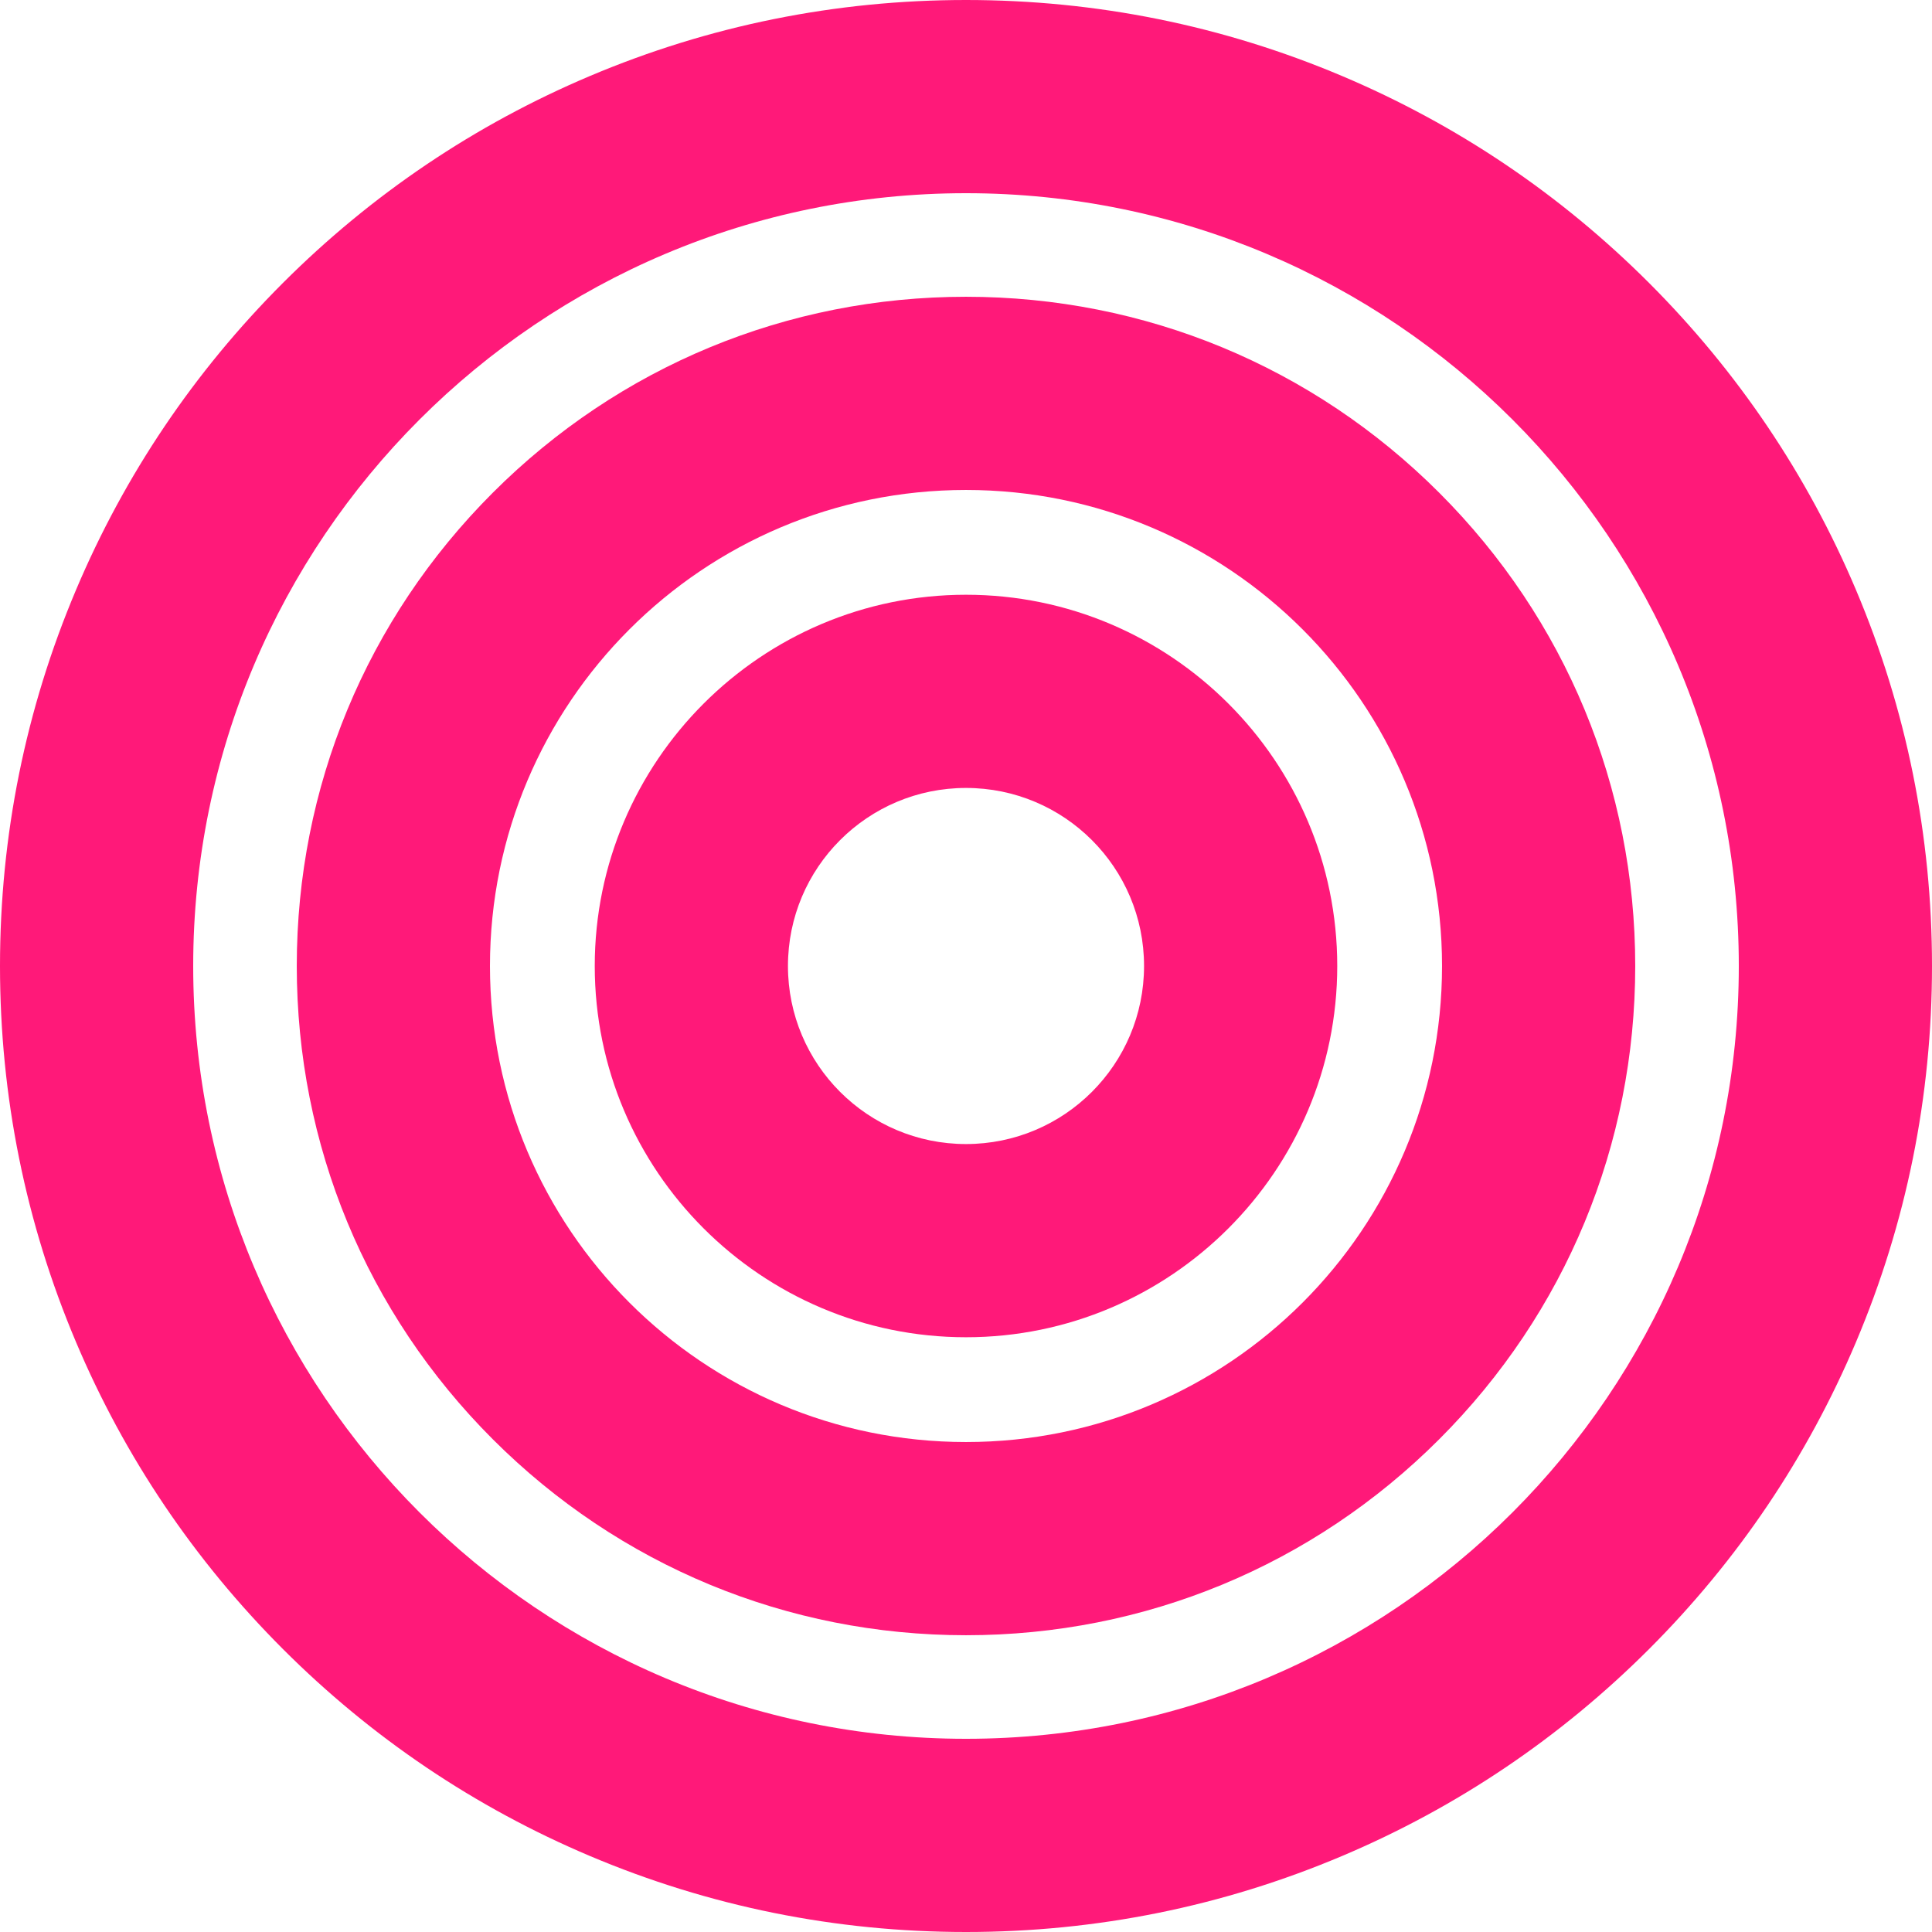
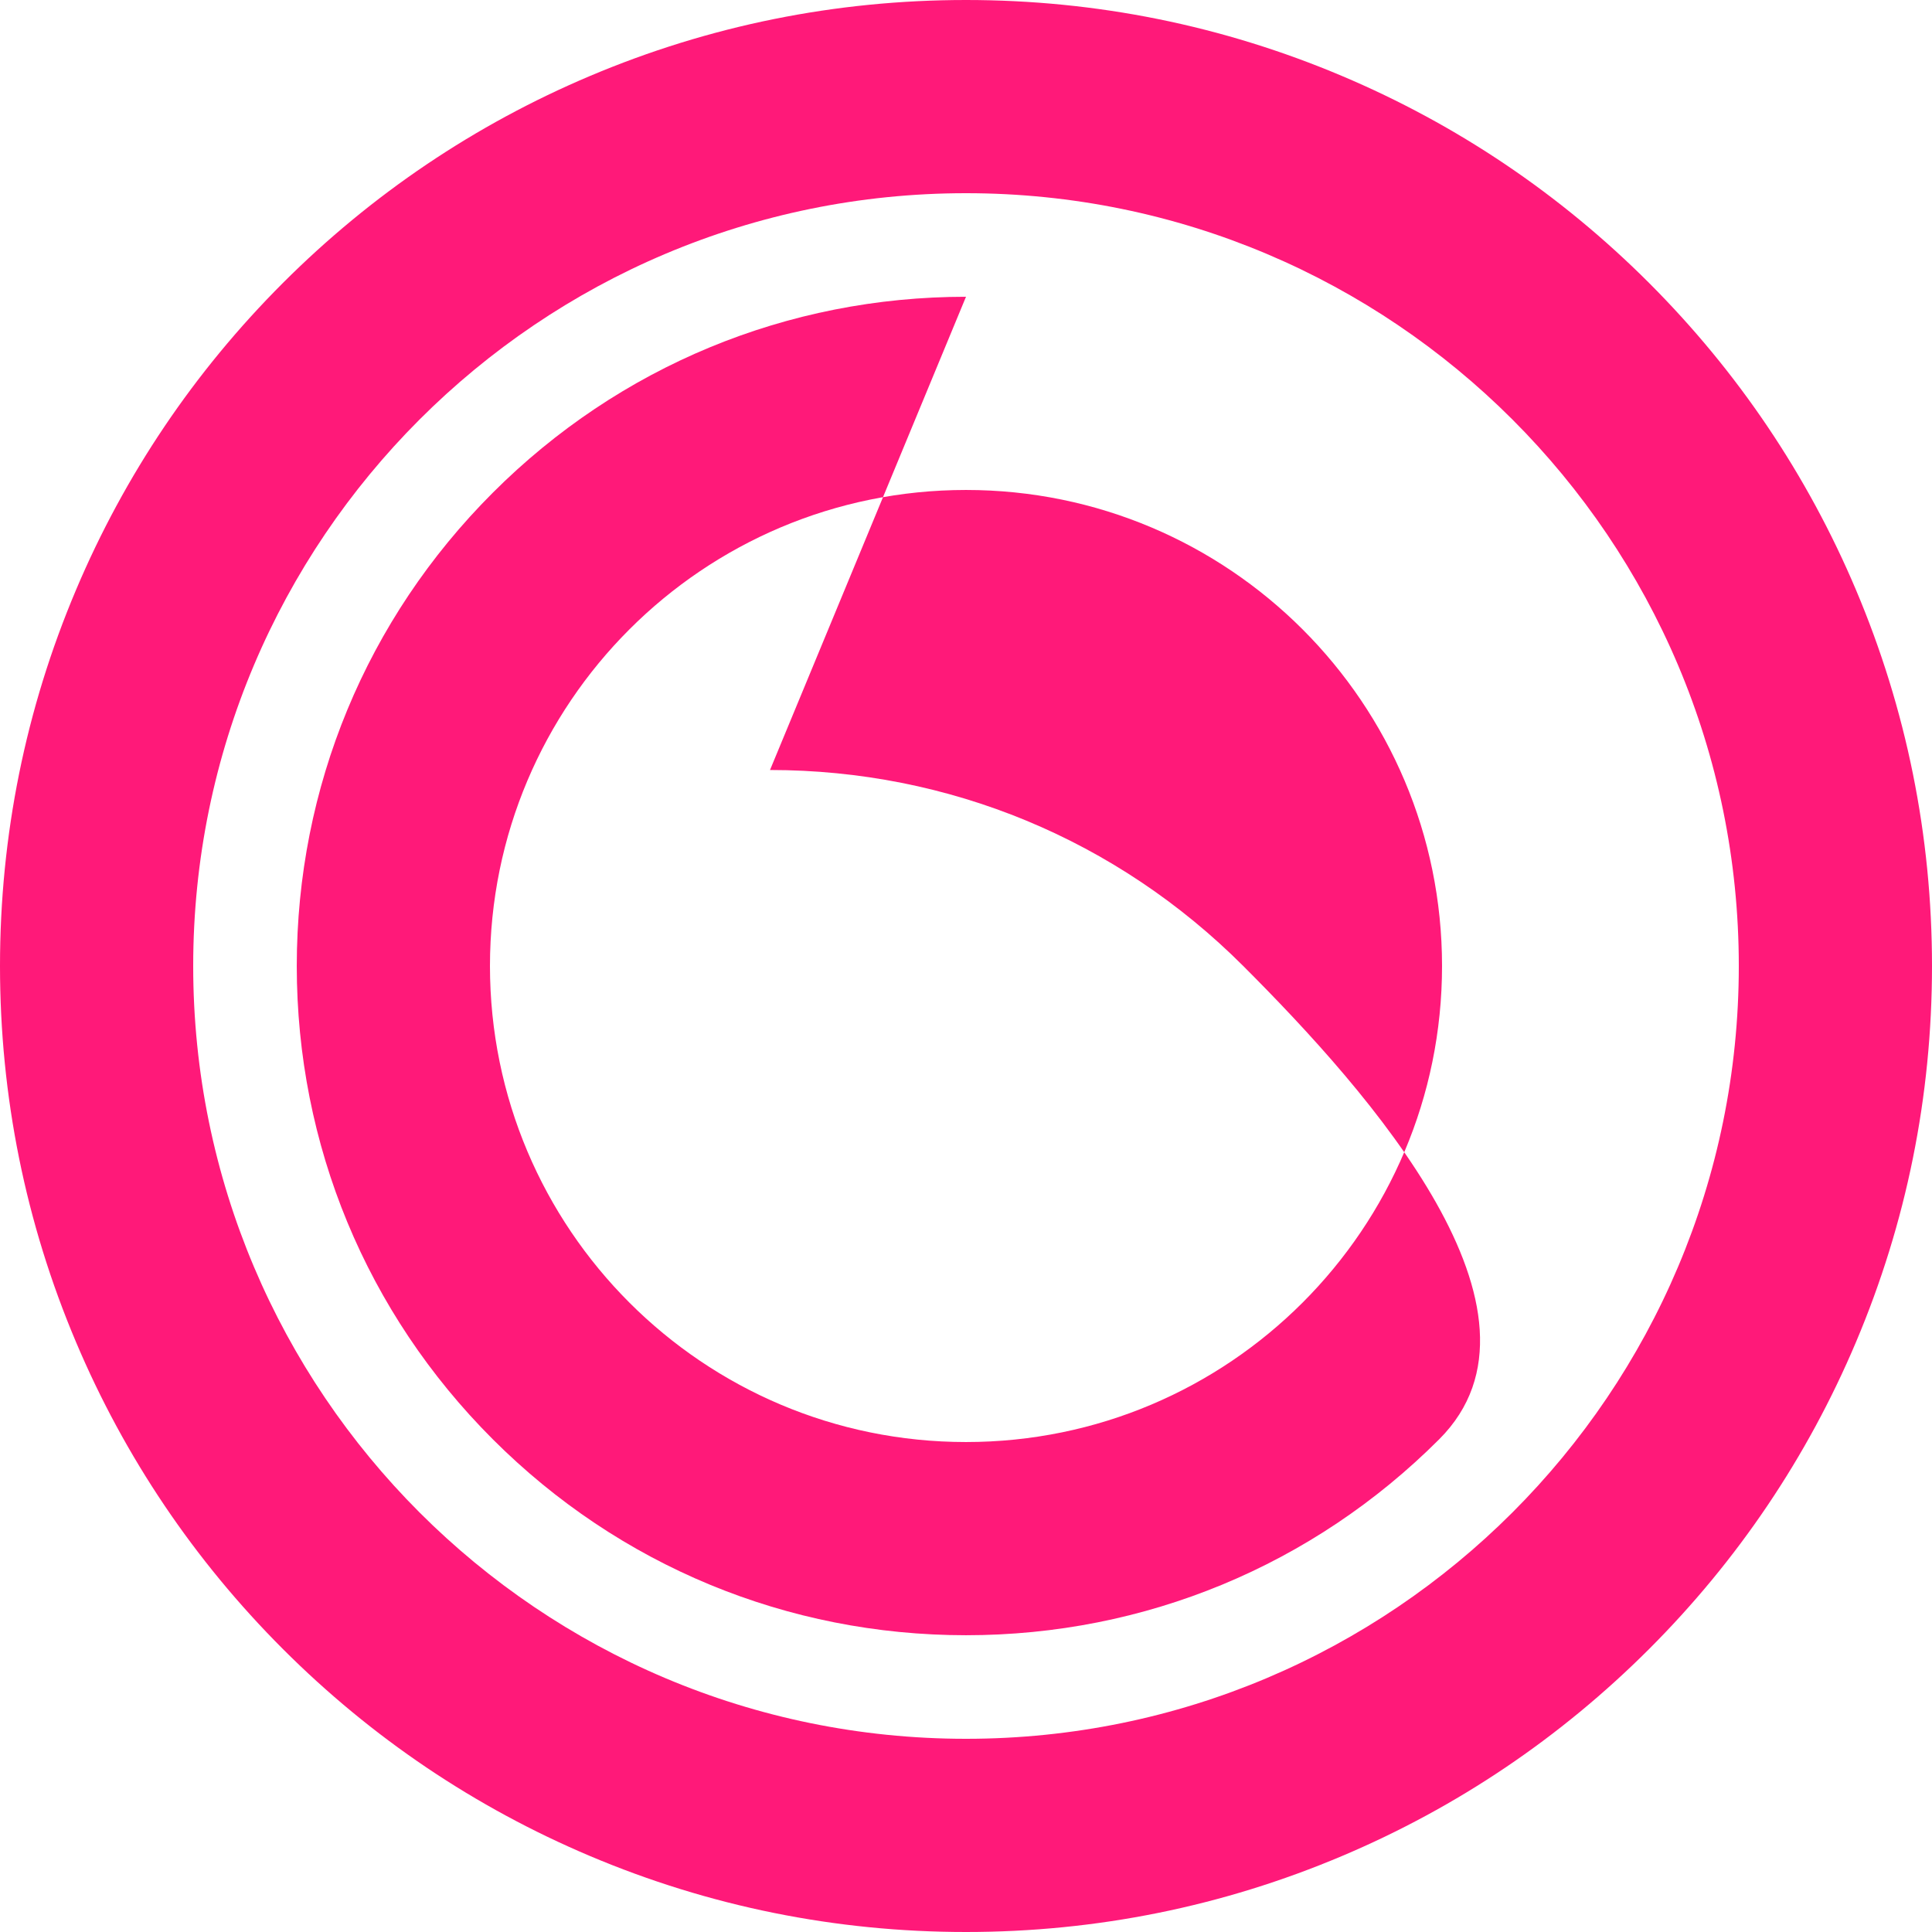
<svg xmlns="http://www.w3.org/2000/svg" id="Layer_2" data-name="Layer 2" viewBox="0 0 380 380">
  <defs>
    <style>
      .cls-1 {
        fill: #ff1979;
      }
    </style>
  </defs>
  <g id="Layer_1-2" data-name="Layer 1">
    <g>
-       <path class="cls-1" d="M190,154.98c19.34,0,35.02,15.68,35.02,35.02s-15.68,35.02-35.02,35.02-35.02-15.68-35.02-35.02,15.68-35.02,35.02-35.02M190,116.98c-40.26,0-73.02,32.76-73.02,73.02s32.76,73.02,73.02,73.02,73.02-32.76,73.02-73.02-32.76-73.02-73.02-73.02h0Z" />
-       <path class="cls-1" d="M190,96.37c51.71,0,93.63,41.92,93.63,93.63s-41.92,93.63-93.63,93.63-93.63-41.92-93.63-93.63,41.92-93.63,93.63-93.63M190,58.37c-35.16,0-68.22,13.69-93.08,38.55s-38.55,57.92-38.55,93.08,13.69,68.22,38.55,93.08c24.86,24.86,57.92,38.55,93.08,38.55s68.22-13.69,93.08-38.55c24.86-24.86,38.55-57.92,38.55-93.08s-13.69-68.22-38.55-93.08-57.92-38.55-93.08-38.55h0Z" />
+       <path class="cls-1" d="M190,96.37c51.71,0,93.63,41.92,93.63,93.63s-41.92,93.63-93.63,93.63-93.63-41.92-93.63-93.63,41.92-93.63,93.63-93.63M190,58.37c-35.16,0-68.22,13.69-93.08,38.55s-38.55,57.92-38.55,93.08,13.69,68.22,38.55,93.08c24.86,24.86,57.92,38.55,93.08,38.55s68.22-13.69,93.08-38.55s-13.69-68.22-38.55-93.08-57.92-38.55-93.08-38.55h0Z" />
      <path class="cls-1" d="M190,38c83.95,0,152,68.05,152,152s-68.05,152-152,152S38,273.95,38,190,106.05,38,190,38M190,0c-25.63,0-50.52,5.03-73.97,14.95-22.63,9.57-42.94,23.27-60.38,40.7-17.44,17.44-31.13,37.75-40.7,60.38C5.03,139.48,0,164.37,0,190s5.03,50.52,14.95,73.97c9.57,22.63,23.27,42.94,40.7,60.38,17.44,17.44,37.75,31.13,60.38,40.7,23.45,9.92,48.34,14.95,73.97,14.95s50.52-5.03,73.97-14.95c22.63-9.57,42.94-23.27,60.38-40.7,17.44-17.44,31.13-37.75,40.7-60.38,9.92-23.45,14.95-48.34,14.95-73.97s-5.03-50.52-14.95-73.97c-9.57-22.63-23.27-42.94-40.7-60.38-17.44-17.44-37.75-31.13-60.38-40.7C240.52,5.03,215.63,0,190,0h0Z" />
    </g>
  </g>
</svg>